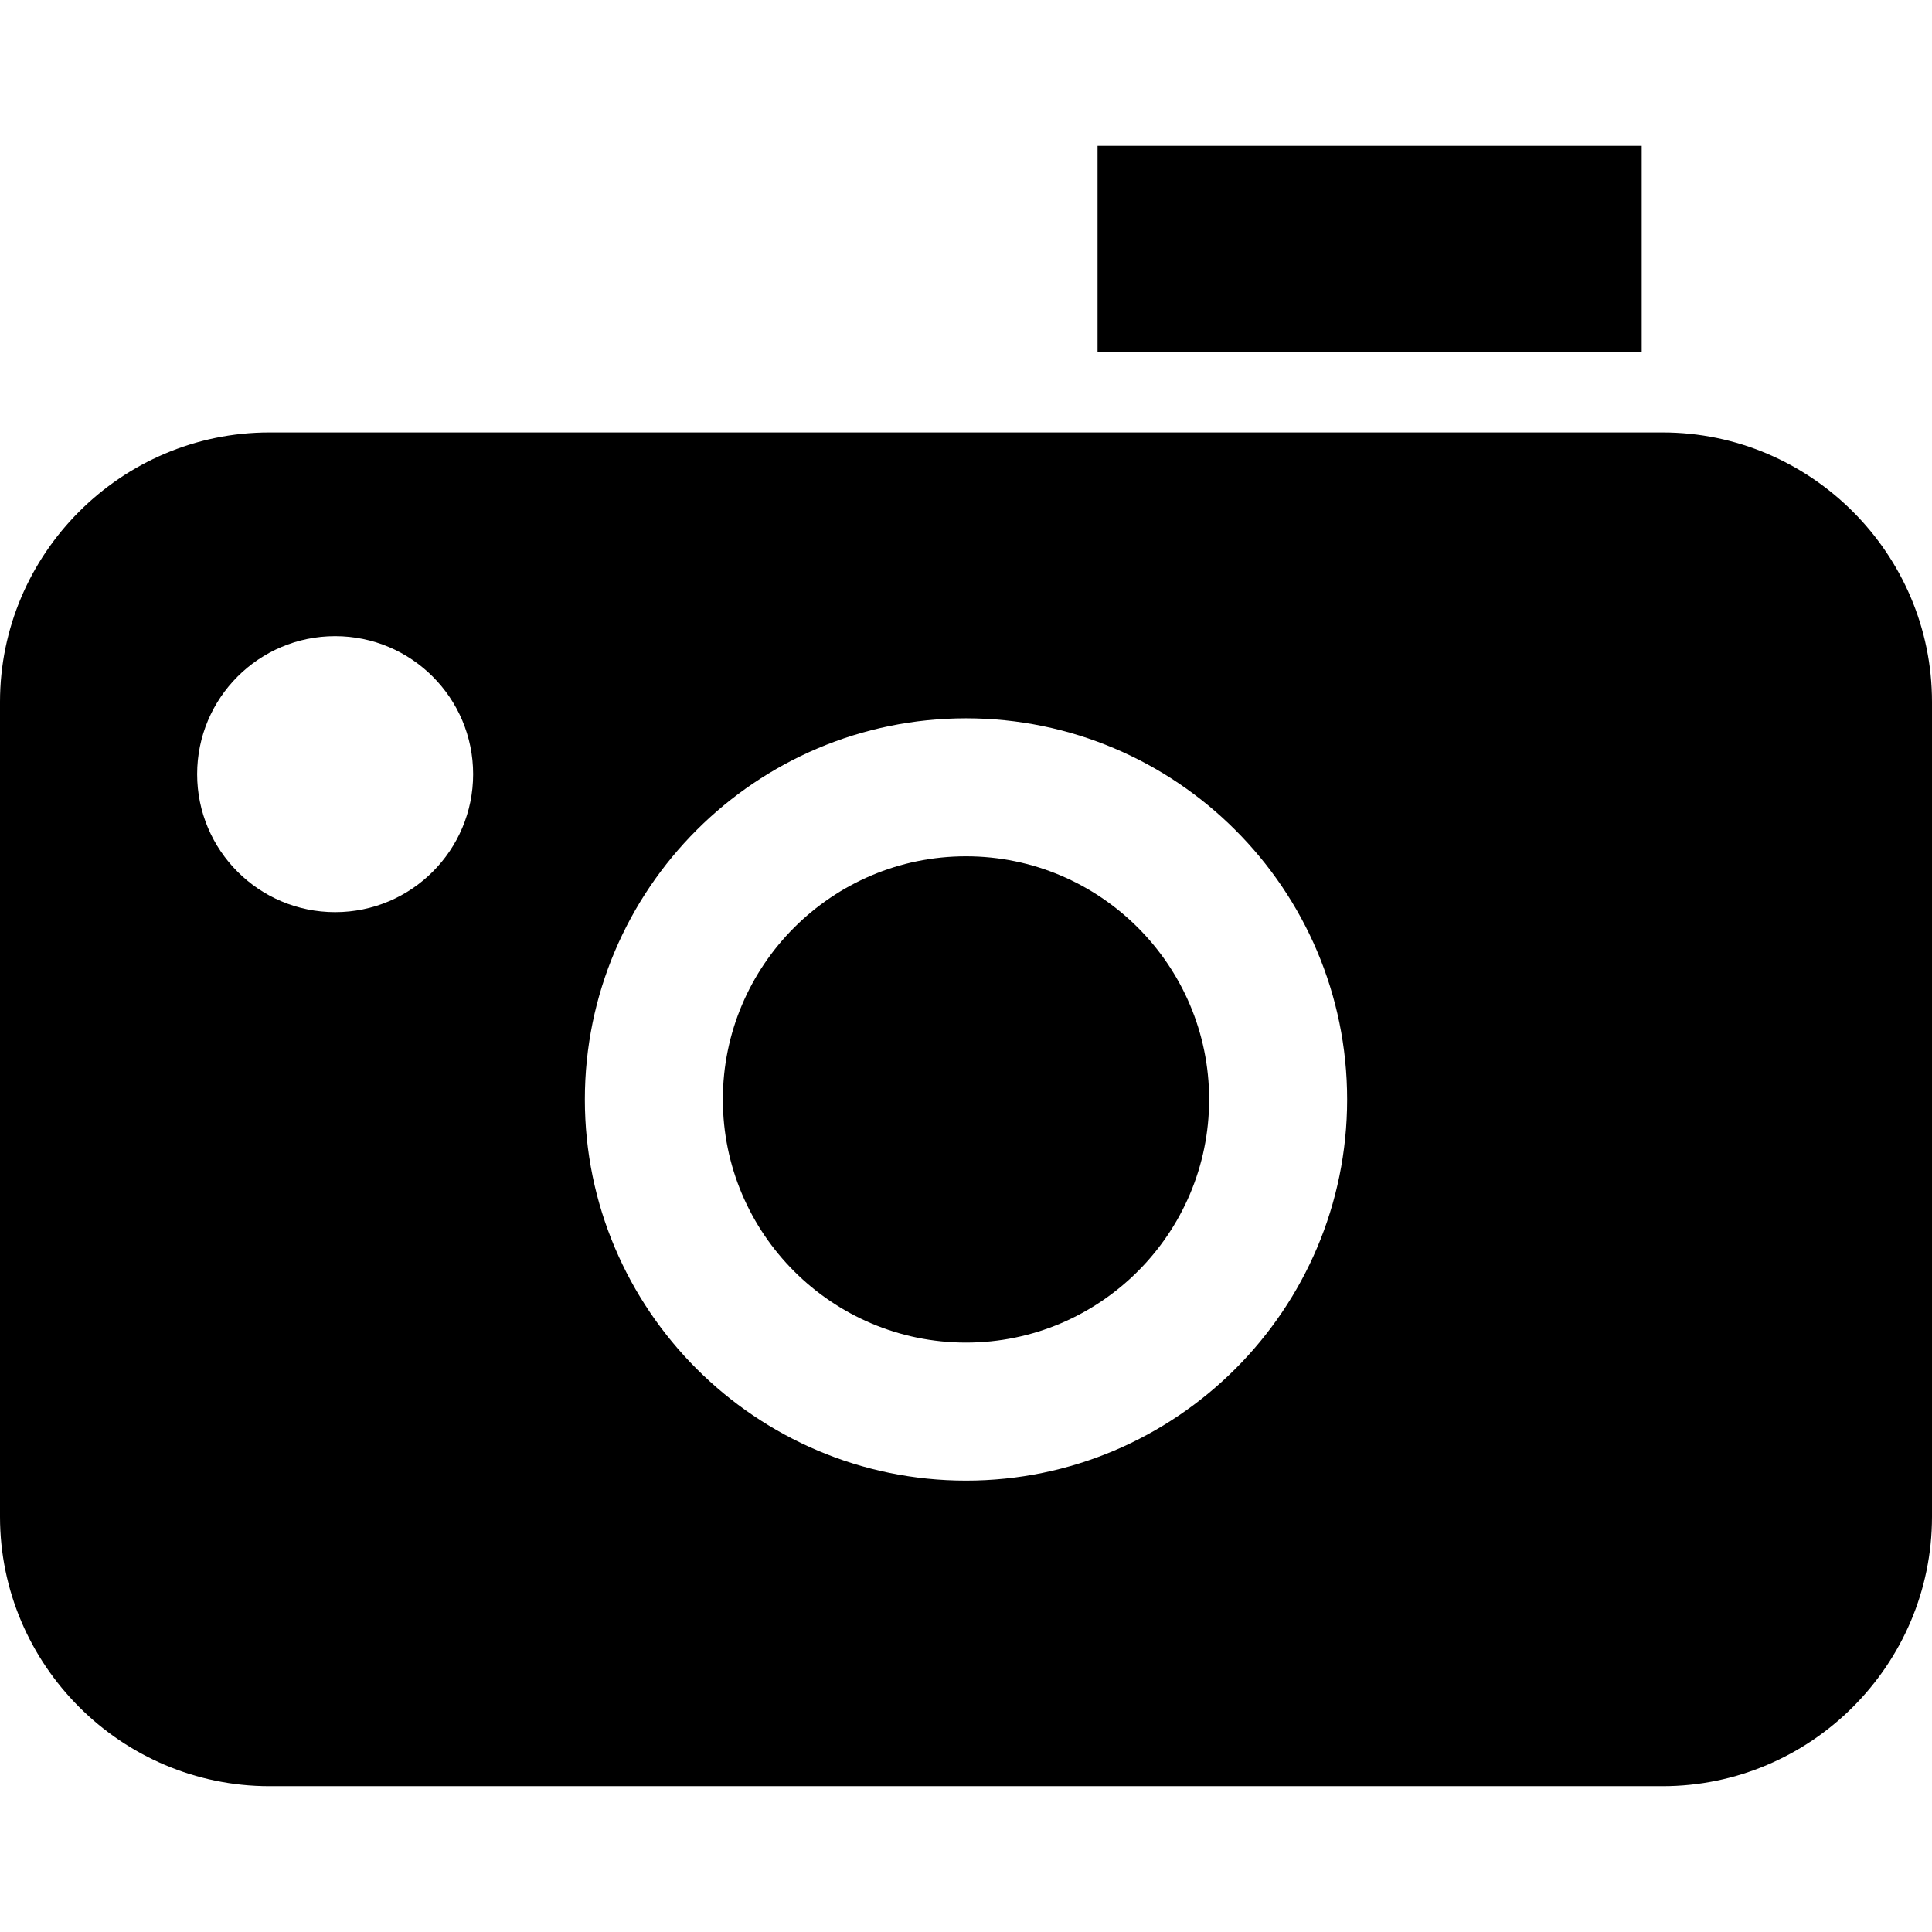
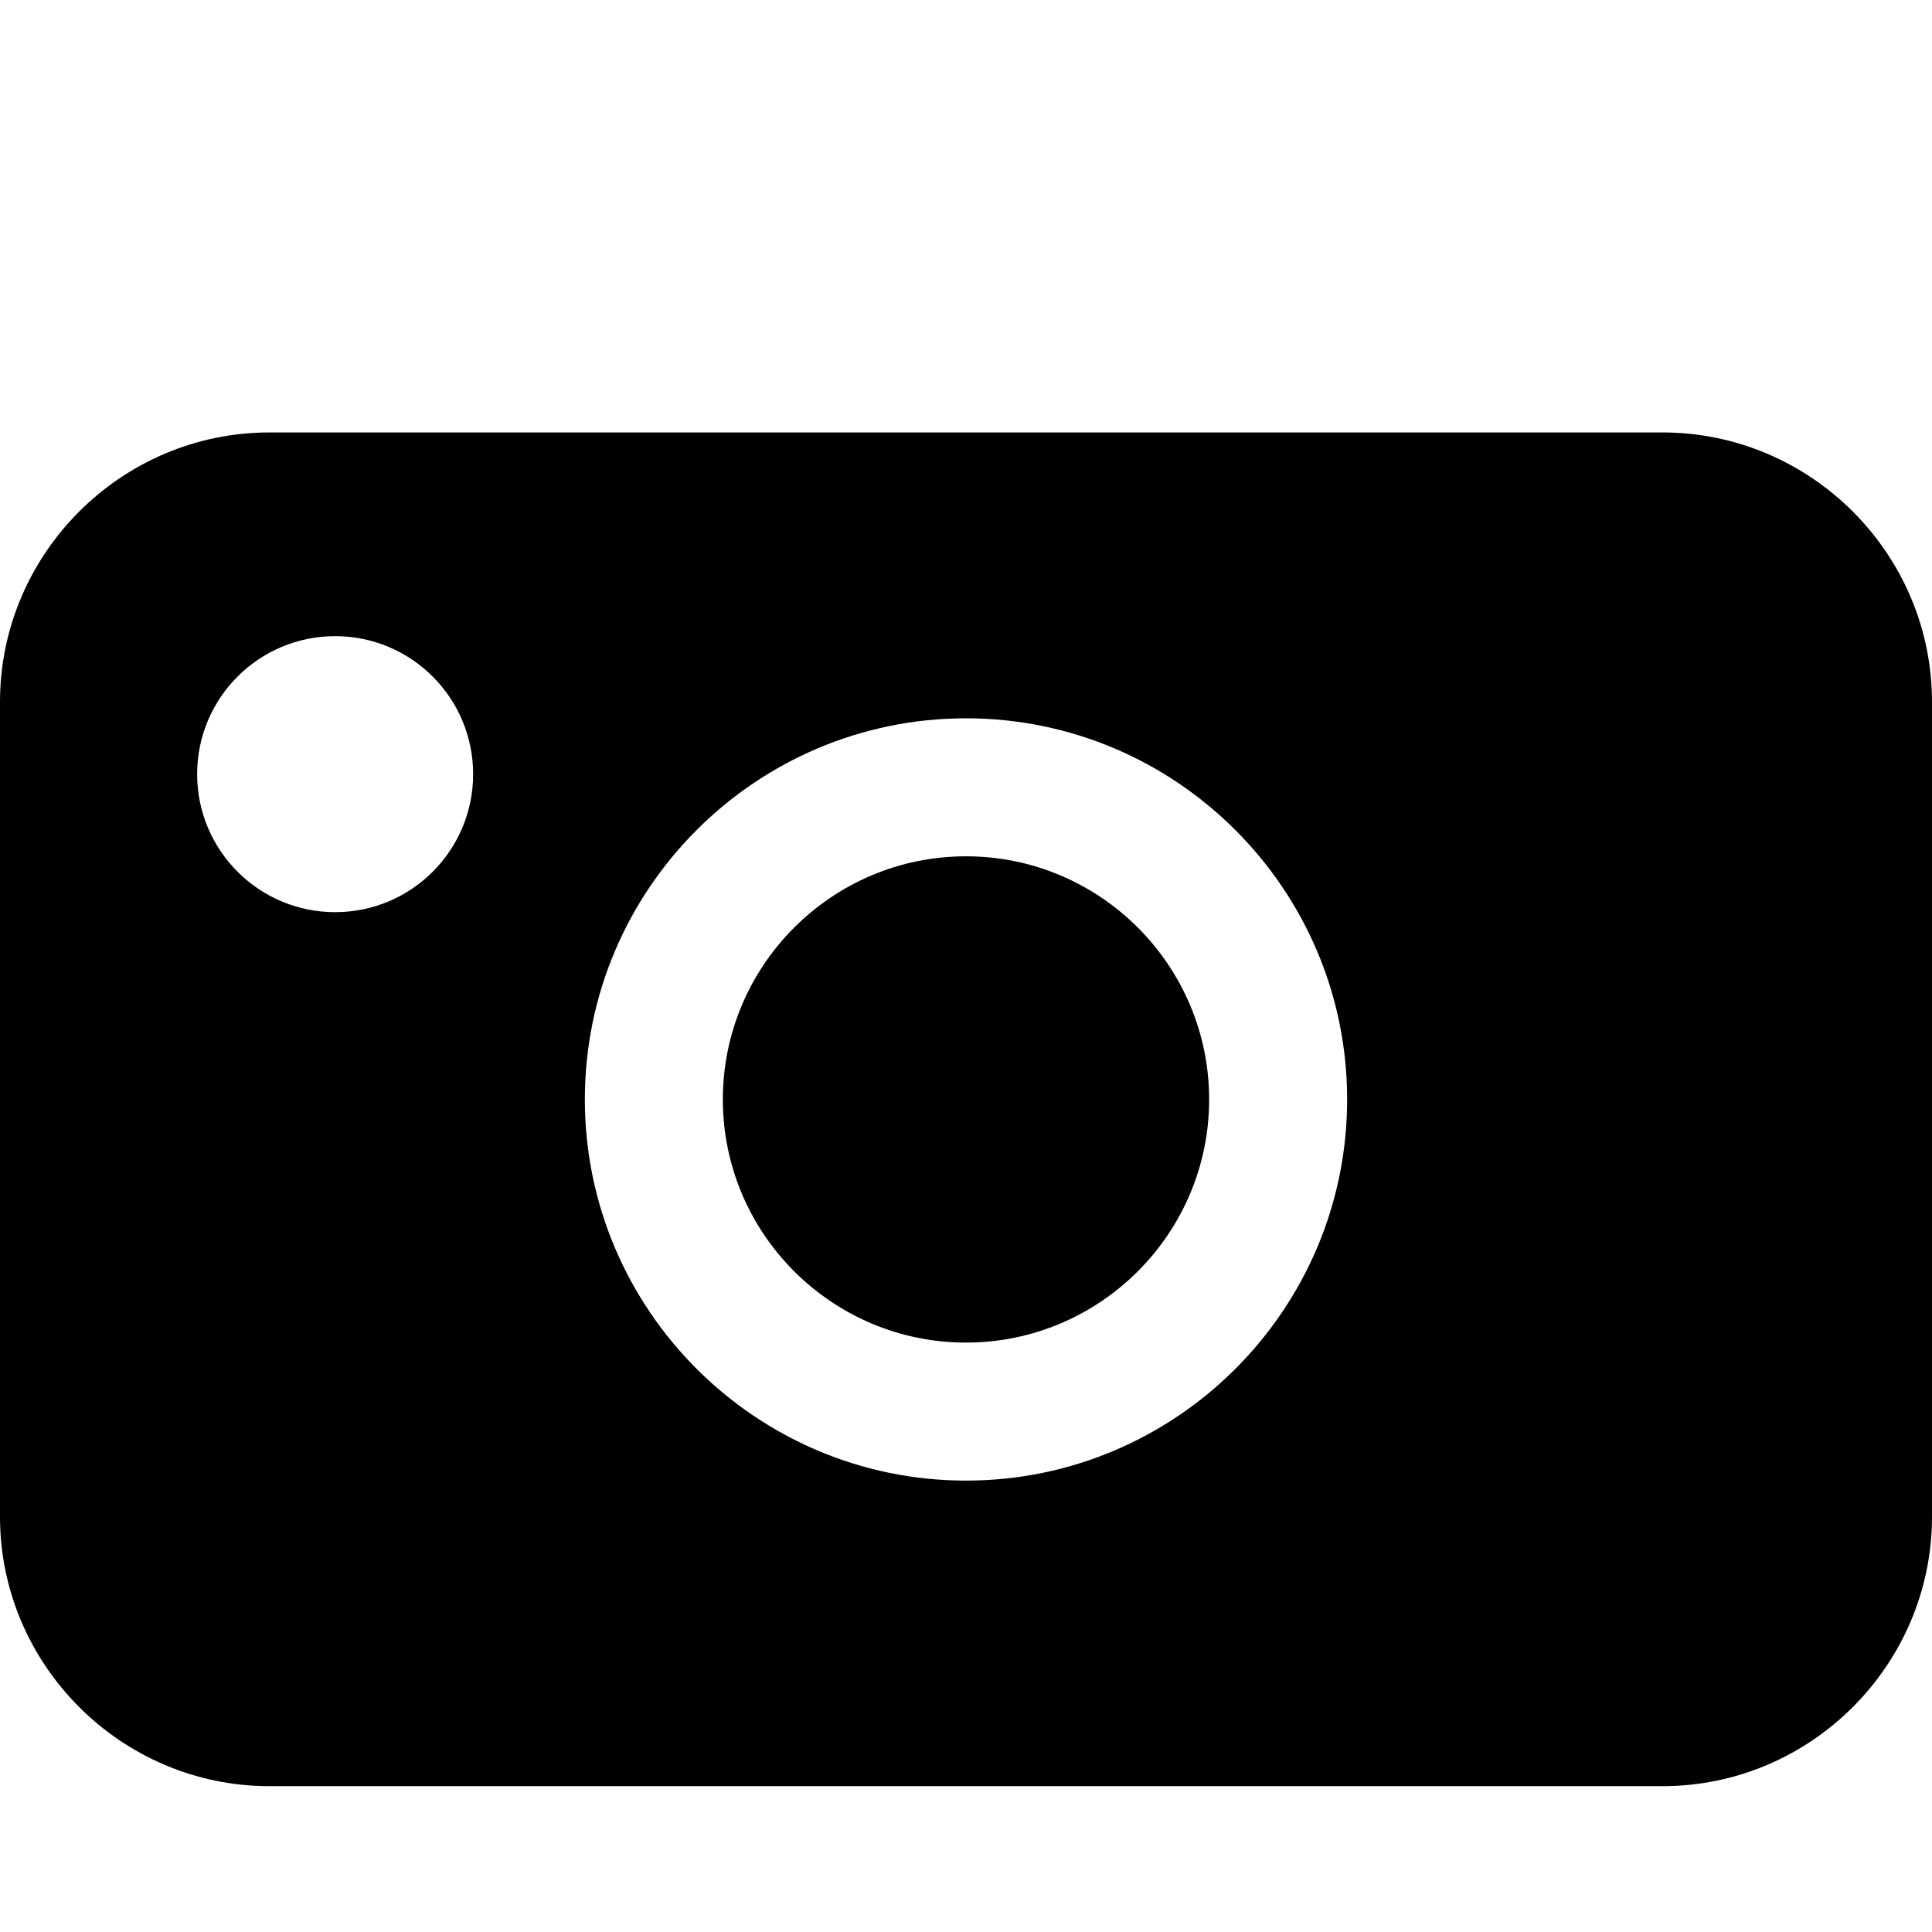
<svg xmlns="http://www.w3.org/2000/svg" version="1.1" id="_x32_" viewBox="0 0 512 512" xml:space="preserve">
  <style type="text/css">

	.st0{fill:#000000;}

</style>
  <g>
    <path class="st0" d="M256.001,226.93c-35.532,0-64.438,28.904-64.438,64.436c0,35.53,28.906,64.434,64.438,64.434    c35.529,0,64.434-28.904,64.434-64.434C320.435,255.834,291.53,226.93,256.001,226.93z" />
-     <rect x="290.864" y="38.648" class="st0" width="144.204" height="54.666" />
    <path class="st0" d="M440.599,114.603h-20.197H276.198H71.401C32.129,114.603,0,146.732,0,186.006v215.946    c0,39.27,32.129,71.401,71.401,71.401h369.198c39.272,0,71.401-32.131,71.401-71.401V186.006    C512,146.732,479.871,114.603,440.599,114.603z M88.817,241.732c-20.199,0-36.572-16.375-36.572-36.571    c0-20.199,16.373-36.574,36.572-36.574c20.197,0,36.57,16.375,36.57,36.574C125.387,225.357,109.014,241.732,88.817,241.732z     M256.001,392.374c-55.698,0-101.008-45.313-101.008-101.008s45.311-101.008,101.008-101.008    c55.694,0,101.006,45.312,101.006,101.008S311.695,392.374,256.001,392.374z" />
  </g>
</svg>